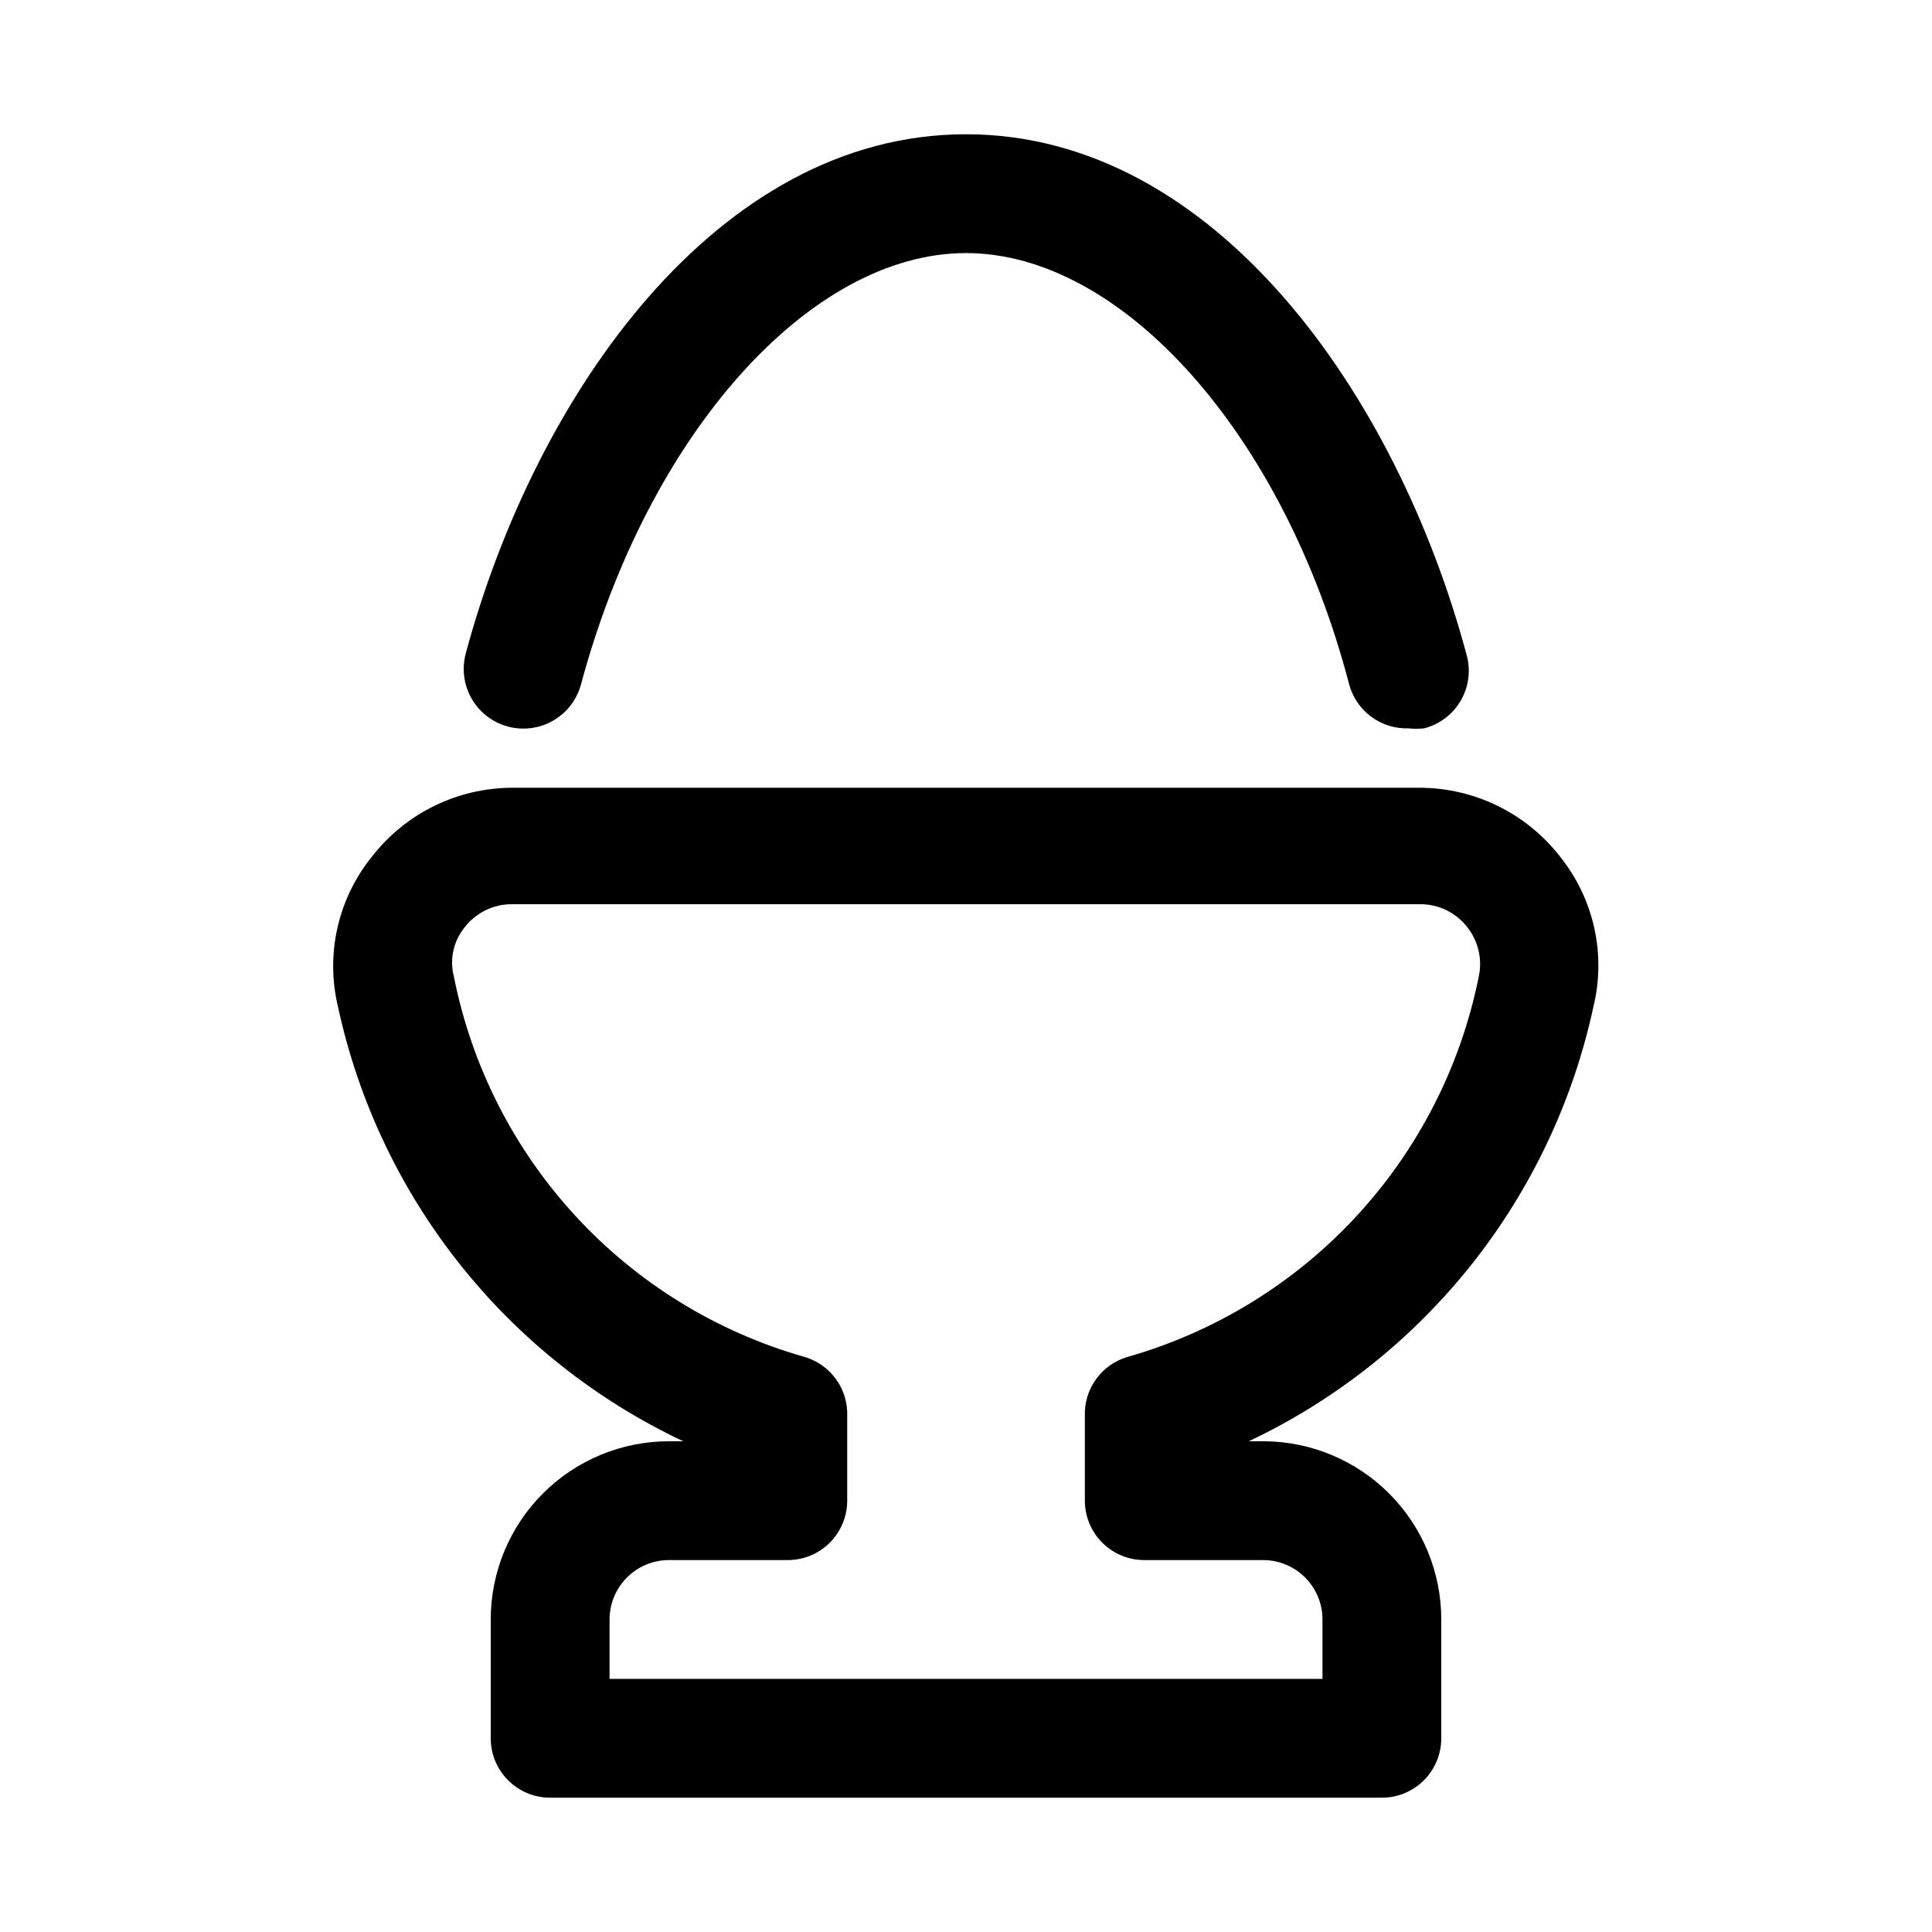
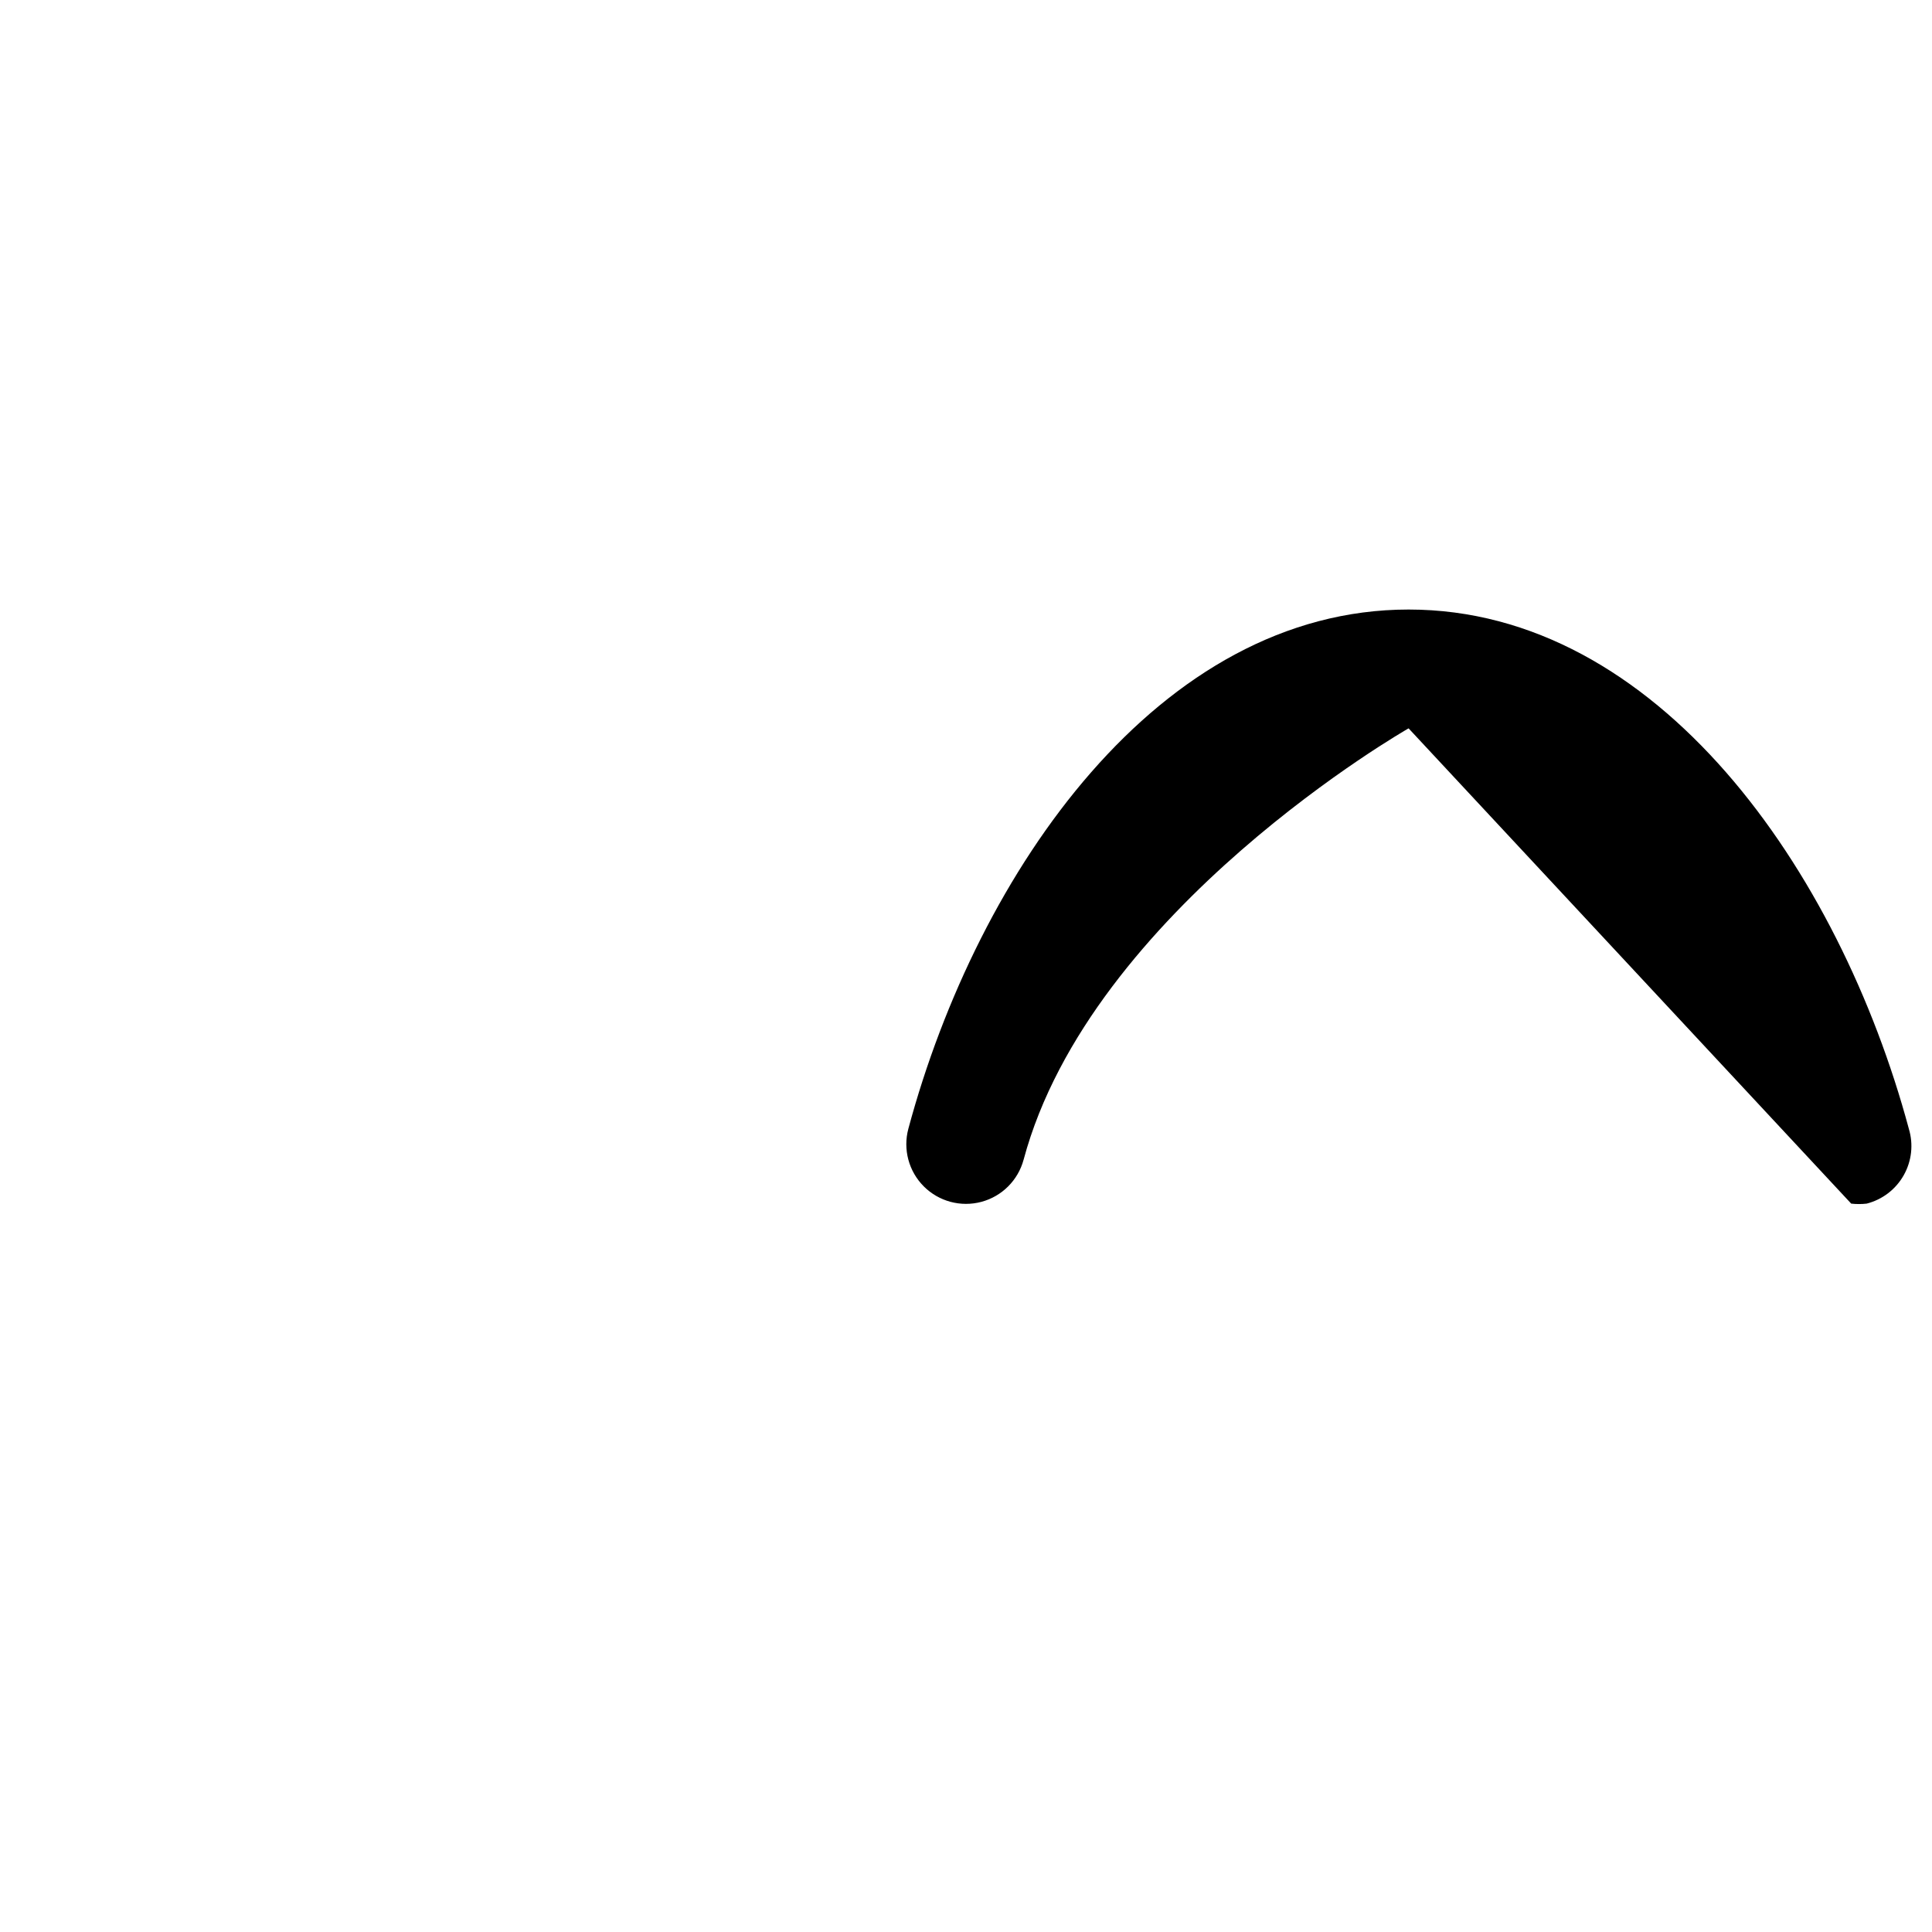
<svg xmlns="http://www.w3.org/2000/svg" fill="#000000" width="800px" height="800px" version="1.1" viewBox="144 144 512 512">
  <g>
-     <path d="m517.29 337.02c-3.555 0.121-7.047-0.965-9.906-3.082-2.859-2.113-4.918-5.137-5.84-8.57-17.316-66.281-60.141-114.3-101.55-114.3s-84.23 48.02-102.02 114.3h-0.004c-1.461 5.457-5.723 9.719-11.18 11.18-5.457 1.461-11.277-0.098-15.273-4.094-3.992-3.996-5.551-9.816-4.09-15.273 18.422-68.484 66.598-137.6 132.57-137.6s114.14 69.117 132.57 137.6h-0.004c1.254 4.117 0.766 8.562-1.348 12.309-2.109 3.75-5.66 6.469-9.828 7.531-1.363 0.152-2.734 0.152-4.094 0z" />
-     <path d="m510.21 620.41h-220.42c-4.176 0-8.18-1.656-11.133-4.609-2.953-2.953-4.609-6.957-4.609-11.133v-31.488c0-12.527 4.977-24.539 13.832-33.398 8.859-8.859 20.871-13.836 33.398-13.836h3.781c-23.059-10.875-43.301-26.914-59.164-46.871s-26.918-43.301-32.312-68.215c-3.367-13.953-0.047-28.676 8.977-39.832 8.914-11.484 22.621-18.219 37.156-18.266h240.57c14.539 0.047 28.242 6.781 37.156 18.266 8.973 11.184 12.23 25.906 8.816 39.832-5.375 24.898-16.406 48.23-32.238 68.188-15.836 19.957-36.047 36.004-59.074 46.898h3.777c12.527 0 24.539 4.977 33.398 13.836 8.859 8.859 13.832 20.871 13.832 33.398v31.488c0 4.176-1.656 8.18-4.609 11.133-2.953 2.953-6.957 4.609-11.133 4.609zm-204.67-31.488h188.93v-15.742c0-4.176-1.656-8.18-4.609-11.133-2.953-2.953-6.957-4.613-11.133-4.613h-31.488c-4.176 0-8.18-1.656-11.133-4.609s-4.609-6.957-4.609-11.133v-22.355c-0.141-3.516 0.898-6.973 2.953-9.828 2.055-2.852 5.004-4.938 8.383-5.918 23.262-6.637 44.25-19.547 60.664-37.32 16.414-17.773 27.617-39.723 32.383-63.441 1-4.582-0.098-9.375-2.992-13.066-3.008-3.906-7.668-6.18-12.598-6.141h-240.57c-4.93-0.039-9.59 2.234-12.598 6.141-2.969 3.656-4.023 8.508-2.832 13.066 4.703 23.723 15.867 45.68 32.258 63.461s37.371 30.688 60.633 37.301c3.375 0.98 6.324 3.066 8.379 5.918 2.055 2.856 3.094 6.312 2.957 9.828v22.355c0 4.176-1.66 8.18-4.613 11.133-2.953 2.953-6.957 4.609-11.133 4.609h-31.488c-4.176 0-8.18 1.66-11.133 4.613s-4.609 6.957-4.609 11.133z" />
+     <path d="m517.29 337.02s-84.23 48.02-102.02 114.3h-0.004c-1.461 5.457-5.723 9.719-11.18 11.18-5.457 1.461-11.277-0.098-15.273-4.094-3.992-3.996-5.551-9.816-4.09-15.273 18.422-68.484 66.598-137.6 132.57-137.6s114.14 69.117 132.57 137.6h-0.004c1.254 4.117 0.766 8.562-1.348 12.309-2.109 3.75-5.66 6.469-9.828 7.531-1.363 0.152-2.734 0.152-4.094 0z" />
  </g>
</svg>